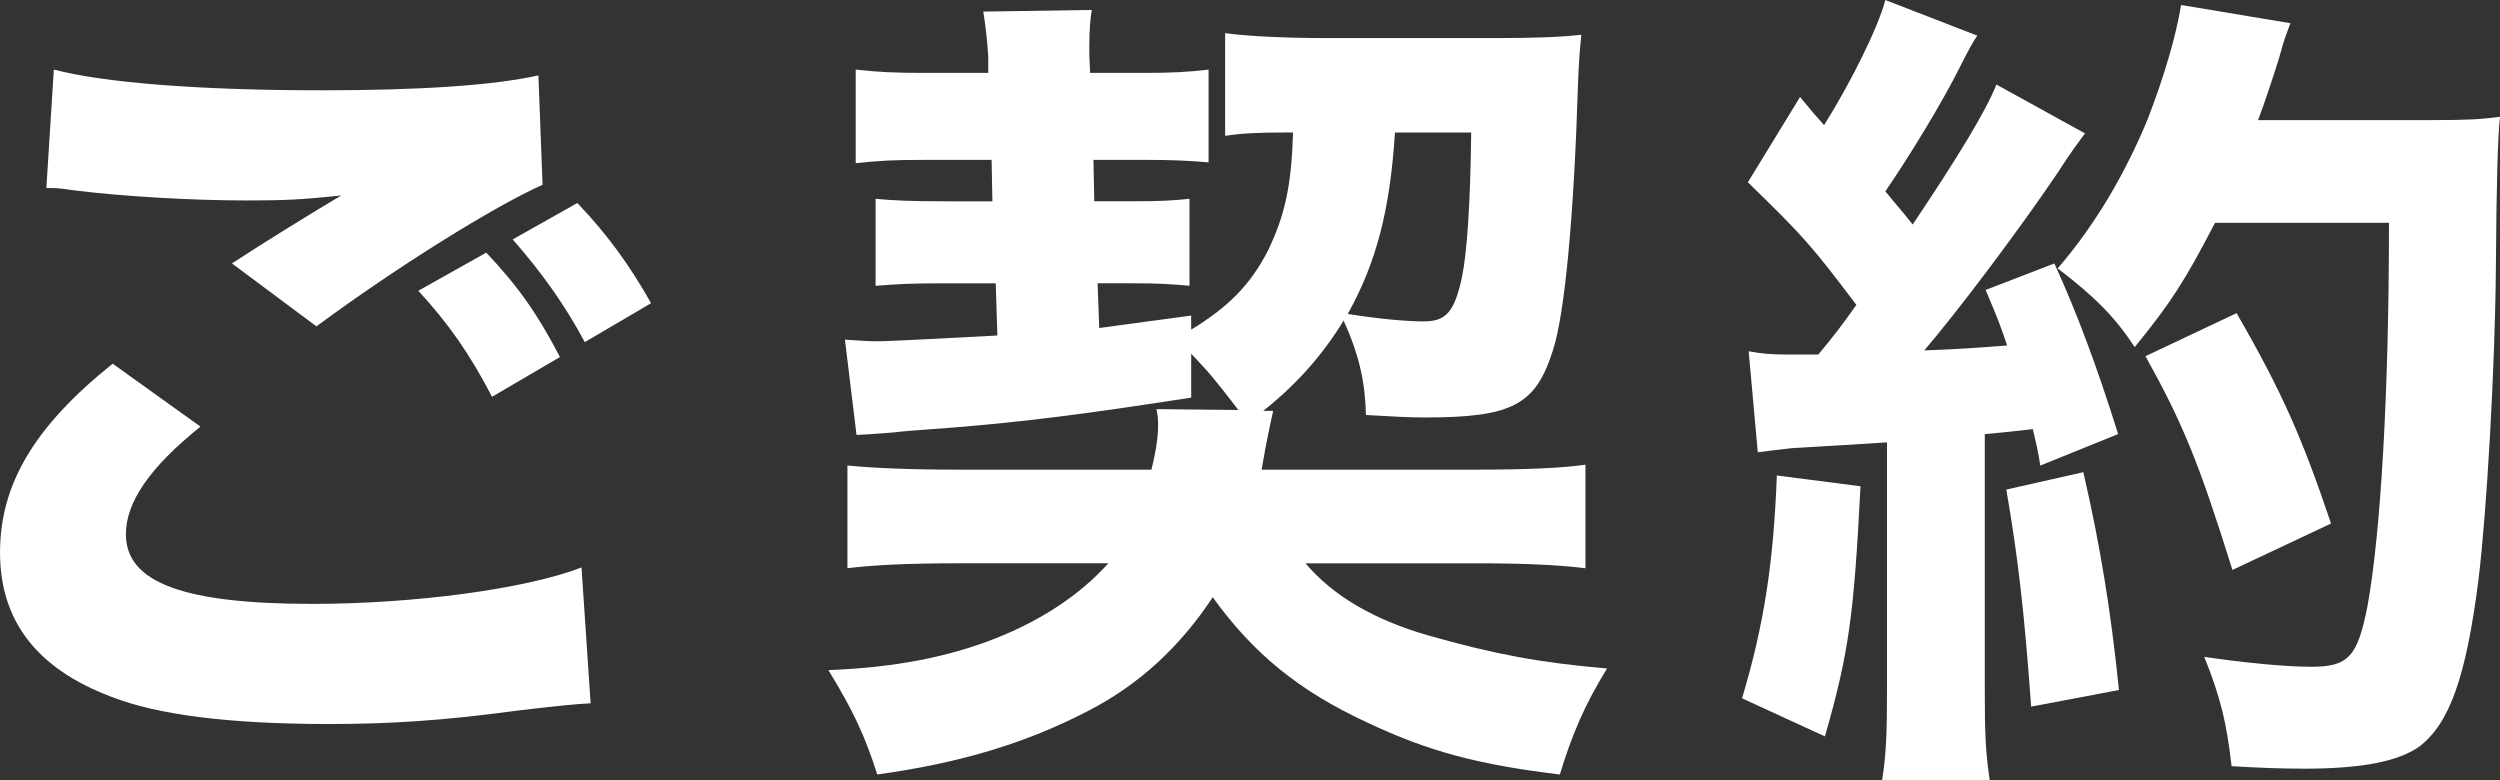
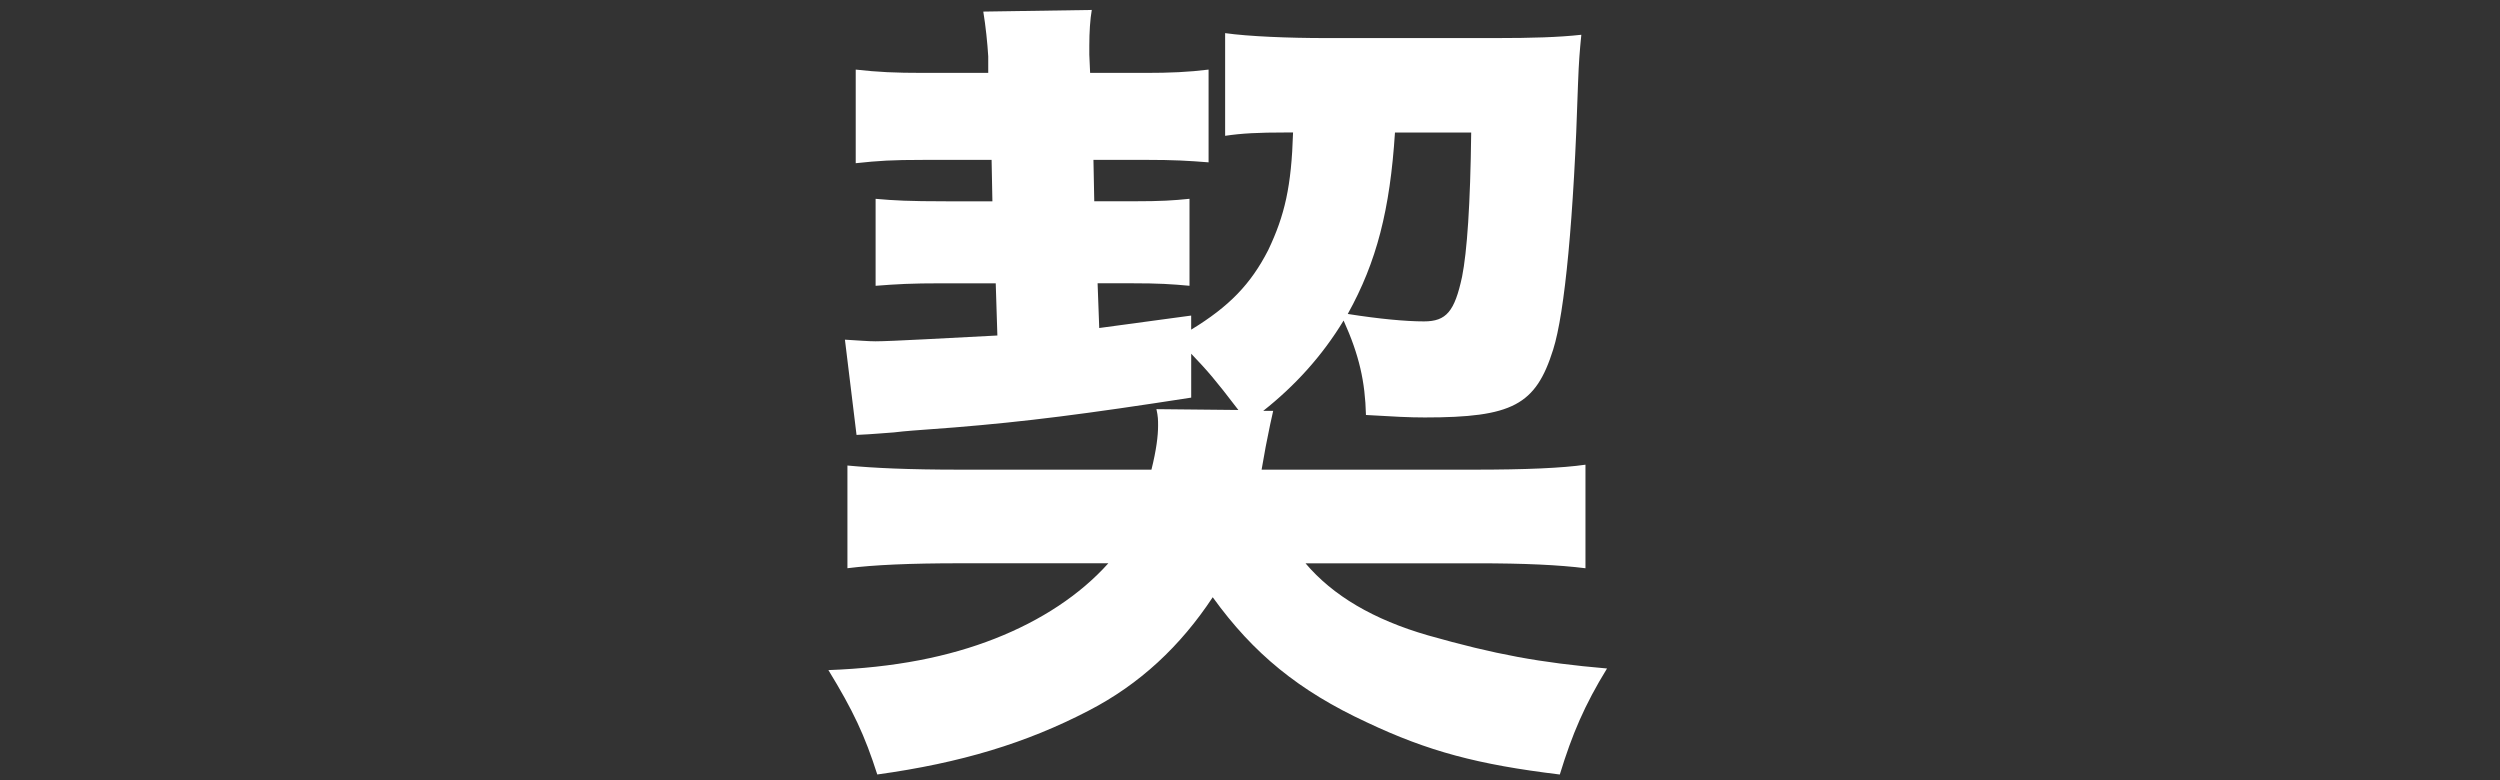
<svg xmlns="http://www.w3.org/2000/svg" id="_レイヤー_2" viewBox="0 0 96.065 29.983">
  <rect x="0" y="0" width="96.065" height="29.983" fill="#333333" stroke="none" />
  <g id="_レイヤー_4">
-     <path d="m7.703,16.393c-1.942,1.56-2.865,2.896-2.865,4.138,0,1.847,2.196,2.674,7.162,2.674,3.915,0,8.212-.573,10.345-1.4l.35,5.22q-.764.032-2.864.287c-2.833.382-4.87.509-7.193.509-3.82,0-6.589-.35-8.371-1.051-2.865-1.082-4.266-2.928-4.266-5.538s1.305-4.838,4.329-7.257l3.374,2.419ZM2.069,2.674c1.941.51,5.634.796,10.28.796,3.852,0,6.621-.191,8.34-.573l.159,4.202c-1.91.859-5.634,3.183-8.689,5.442l-3.247-2.419c1.114-.732,3.278-2.069,4.202-2.61-1.496.159-2.196.191-3.629.191-2.164,0-4.774-.159-6.589-.382-.668-.096-.7-.096-1.114-.096l.287-4.552Zm16.615,7.034c1.209,1.273,1.973,2.355,2.832,4.011l-2.609,1.528c-.859-1.655-1.688-2.833-2.833-4.074l2.61-1.465Zm3.501-1.909c1.178,1.241,2.005,2.387,2.833,3.851l-2.547,1.496c-.764-1.432-1.655-2.674-2.77-3.946l2.483-1.4Z" style="fill:#fff; stroke-width:0px;" />
    <path d="m47.587,15.756c-.924-1.21-1.178-1.496-1.814-2.164v1.687c-4.106.637-6.366.923-9.104,1.146-1.688.128-1.782.128-2.324.191-.509.032-.7.063-1.432.096l-.446-3.66c.542.031.892.063,1.178.063.573,0,2.833-.128,4.68-.223l-.063-2.006h-2.037c-1.242,0-1.751.032-2.579.096v-3.342c.7.063,1.273.095,2.706.095h1.782l-.031-1.591h-2.643c-1.178,0-1.687.031-2.578.127v-3.597c.859.096,1.496.127,2.61.127h2.482v-.637c-.031-.509-.096-1.146-.19-1.719l4.169-.063c-.063.351-.095.859-.095,1.369v.35l.031.7h2.133c.923,0,1.655-.031,2.419-.127v3.564c-.796-.063-1.337-.095-2.419-.095h-2.005l.031,1.591h1.496c1.114,0,1.528-.031,2.164-.095v3.342c-.7-.063-1.146-.096-2.26-.096h-1.272l.063,1.719q.955-.127,3.533-.478v.541c1.464-.891,2.291-1.75,2.96-3.056.637-1.337.892-2.45.955-4.52h-.287c-1.05,0-1.687.032-2.323.128V1.273c.892.127,2.451.19,3.852.19h6.557c1.369,0,2.419-.031,3.278-.127-.063.637-.095,1.019-.127,1.878-.159,5.156-.51,8.817-.955,10.218-.668,2.132-1.56,2.609-4.934,2.609-.604,0-1.178-.031-2.26-.095-.032-1.273-.255-2.292-.859-3.629-.828,1.368-1.878,2.515-3.088,3.47h.382c-.095.413-.127.572-.286,1.368q-.032.159-.159.892h8.148c2.037,0,3.406-.063,4.297-.191v3.979c-1.019-.127-2.323-.19-4.17-.19h-6.588c1.05,1.241,2.609,2.164,4.71,2.77,2.579.731,4.298,1.05,6.876,1.272-.859,1.4-1.337,2.515-1.814,4.074-3.151-.382-5.062-.891-7.416-2.005-2.61-1.21-4.361-2.642-5.921-4.807-1.241,1.878-2.801,3.343-4.774,4.361-2.387,1.241-4.901,2.005-8.116,2.45-.478-1.496-.924-2.45-1.878-4.011,2.546-.095,4.615-.509,6.397-1.209s3.278-1.688,4.36-2.896h-5.697c-1.941,0-3.311.063-4.329.19v-3.946c1.019.096,2.324.159,4.329.159h7.353c.191-.764.255-1.306.255-1.688,0-.223,0-.35-.063-.637l3.151.032Zm6.016-10.663c-.191,2.96-.7,4.966-1.814,6.971,1.209.191,2.228.286,2.928.286.86,0,1.178-.382,1.465-1.719.19-.954.318-2.769.35-5.538h-2.928Z" style="fill:#fff; stroke-width:0px;" />
-     <path d="m71.492,18.685c-.254,4.965-.445,6.397-1.368,9.612l-3.184-1.464c.859-2.865,1.21-5.252,1.337-8.562l3.215.414Zm-4.297-5.188c.51.096.828.127,1.592.127h1.082c.604-.731.859-1.05,1.464-1.909-1.687-2.229-1.973-2.578-4.169-4.711l2.005-3.278c.445.541.604.731.923,1.082,1.019-1.623,2.069-3.725,2.355-4.807l3.533,1.369c-.191.286-.318.509-.637,1.146-.732,1.464-1.941,3.438-2.896,4.838.414.51.573.669,1.051,1.273,1.75-2.61,2.833-4.393,3.215-5.379l3.405,1.878c-.255.35-.509.668-1.082,1.56-1.464,2.164-3.788,5.252-5.093,6.779,1.623-.063,1.91-.095,3.183-.19-.223-.669-.35-1.019-.827-2.133l2.642-1.019c.859,1.878,1.623,3.915,2.451,6.557l-2.992,1.21c-.096-.637-.159-.828-.286-1.4q-1.4.159-1.847.19v9.836c0,1.687.032,2.419.191,3.469h-4.138c.159-.986.19-1.782.19-3.469v-9.518q-1.464.096-3.66.223c-.541.064-.859.096-1.305.159l-.351-3.883Zm12.859,4.647c.637,2.769,1.051,5.252,1.369,8.371l-3.374.637c-.255-3.565-.51-5.793-.955-8.34l2.96-.668Zm5.061-9.581c-1.178,2.26-1.687,3.056-3.087,4.774-.732-1.114-1.496-1.91-2.96-3.024,1.432-1.654,2.609-3.66,3.469-5.761.637-1.655,1.083-3.183,1.273-4.36l4.201.7c-.159.445-.19.445-.445,1.368-.159.51-.509,1.592-.796,2.355h6.717c1.305,0,1.878-.031,2.578-.127q-.128,1.082-.159,5.824c-.032,3.82-.351,9.391-.669,11.969-.478,3.756-1.114,5.506-2.26,6.397-.796.573-2.196.859-4.424.859-.892,0-1.72-.031-2.802-.096-.19-1.655-.413-2.609-1.05-4.201,1.496.223,3.119.382,4.105.382,1.433,0,1.783-.382,2.165-2.323.509-2.802.827-8.148.827-14.737h-6.685Zm.669,13.337c-1.305-4.17-1.91-5.634-3.342-8.213l3.501-1.654c1.782,3.087,2.546,4.869,3.629,8.084l-3.788,1.783Z" style="fill:#fff; stroke-width:0px;" />
  </g>
</svg>